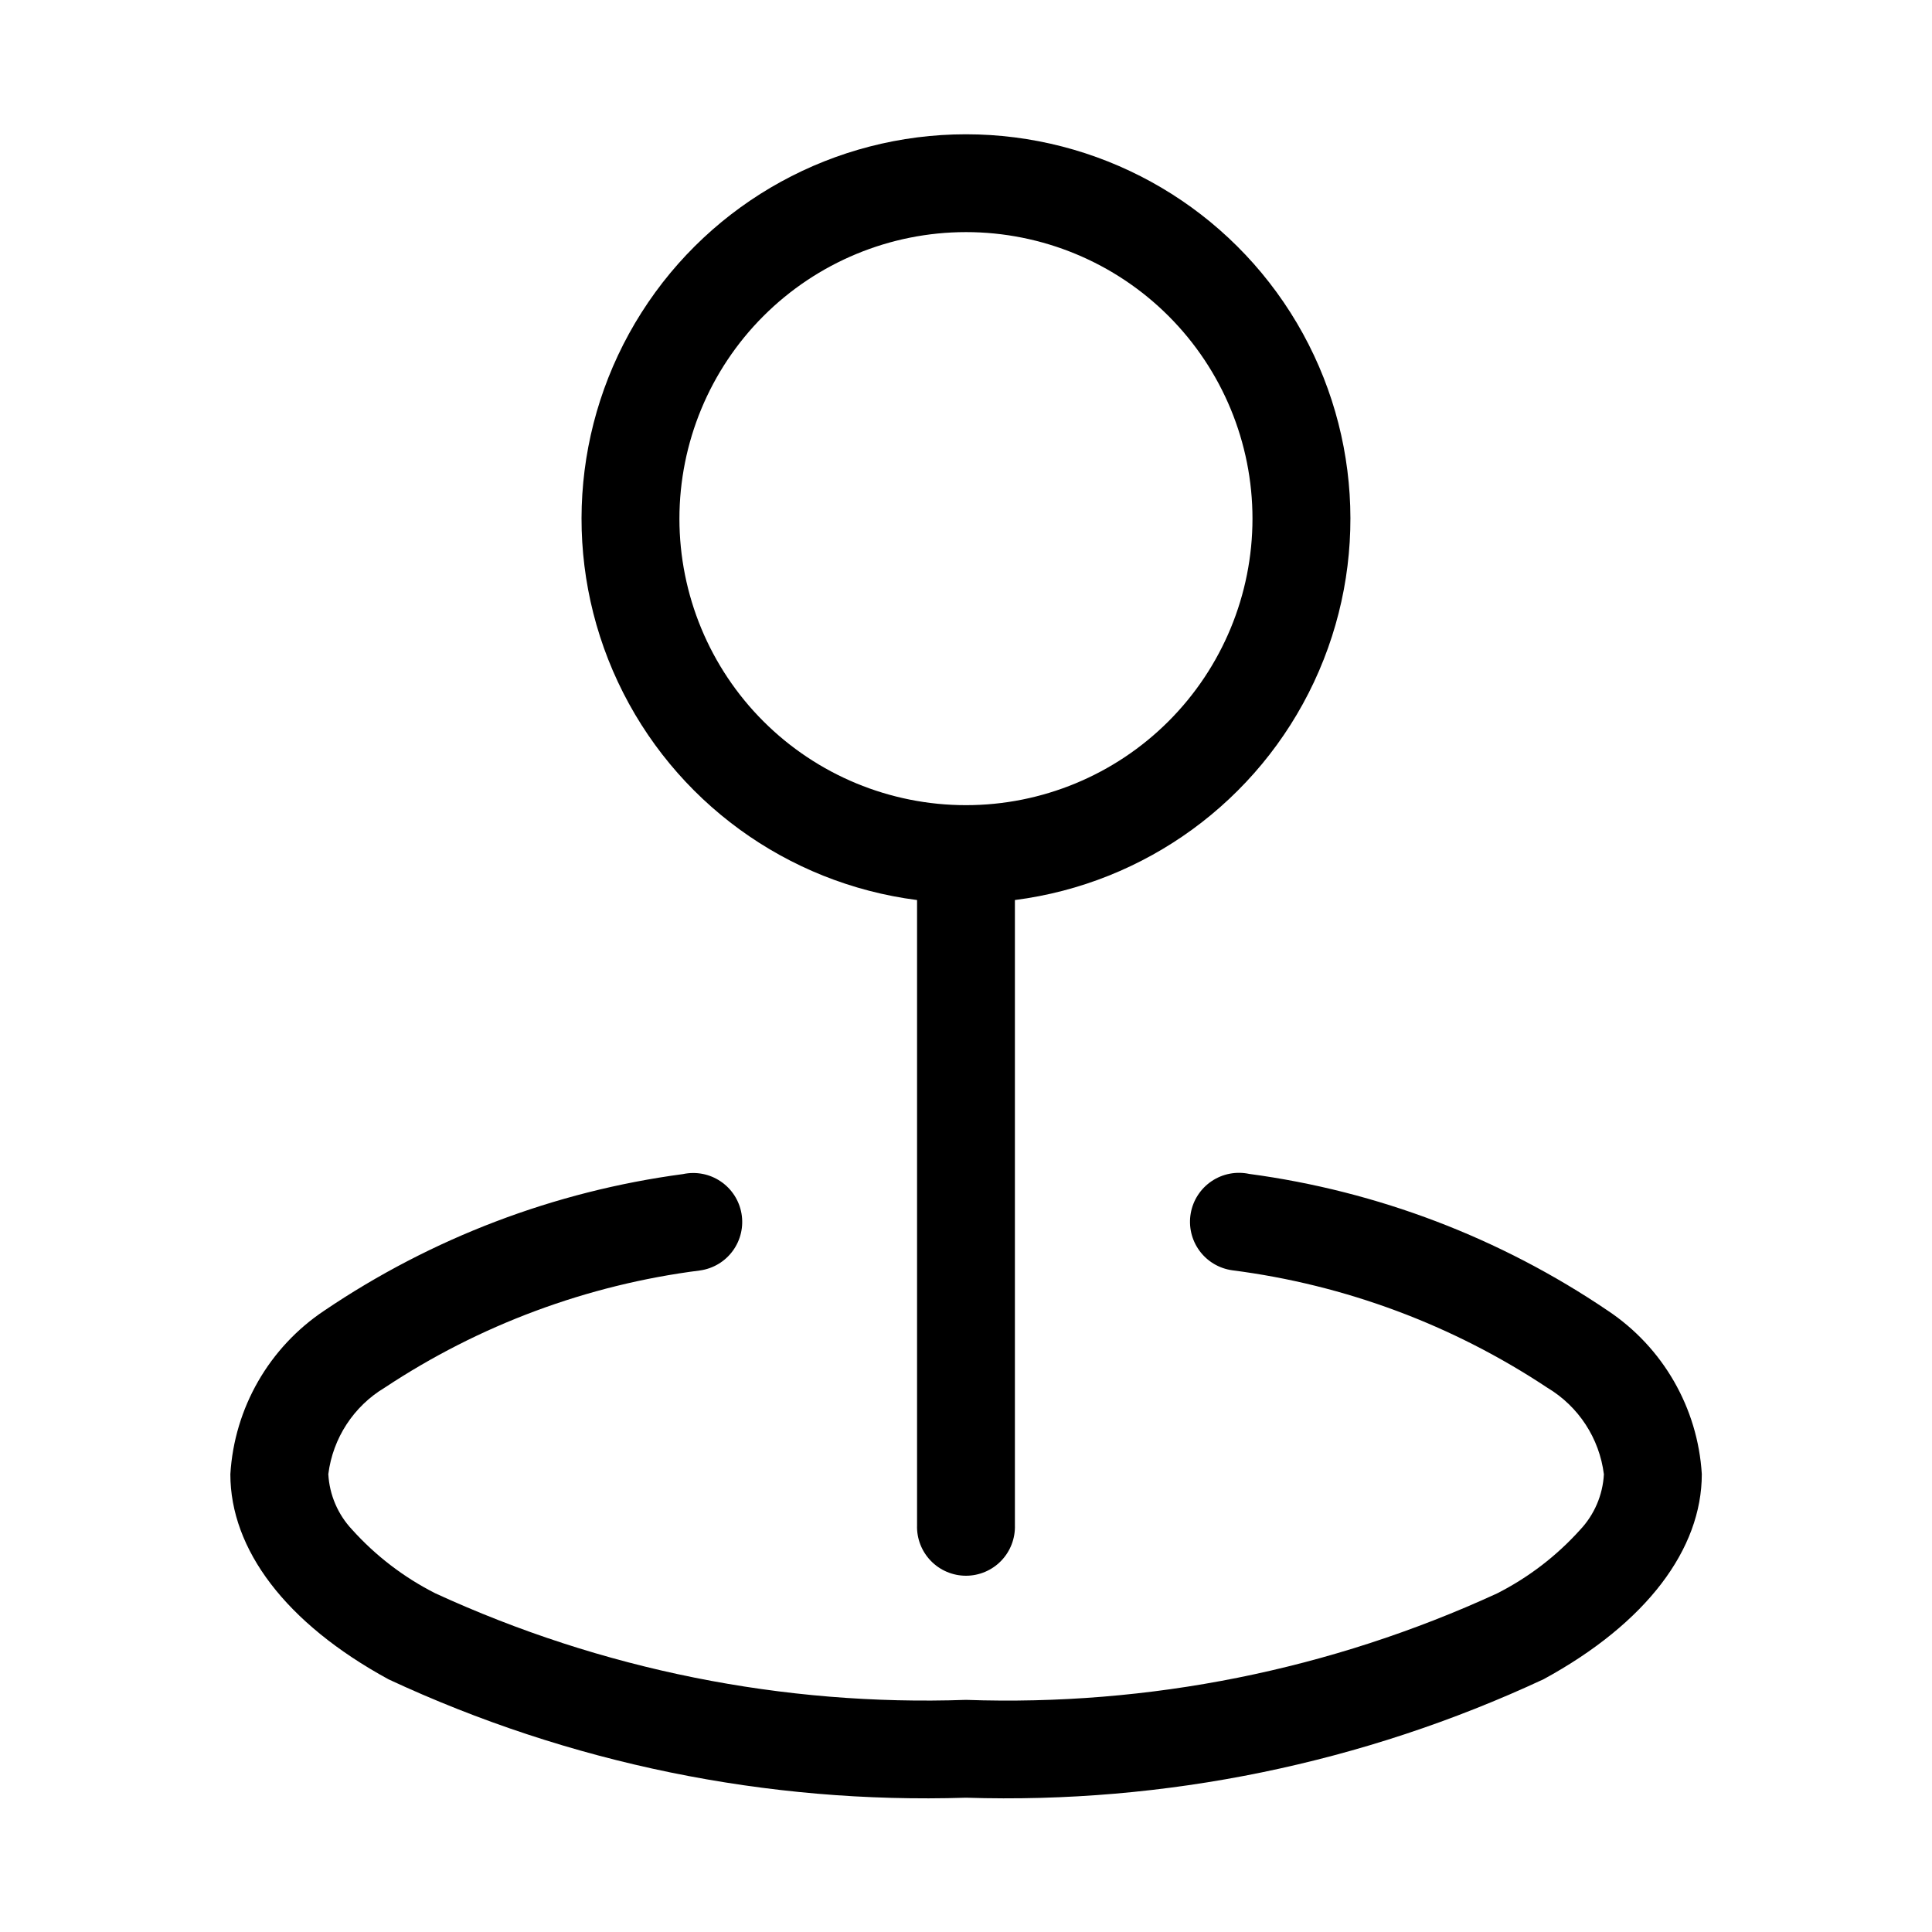
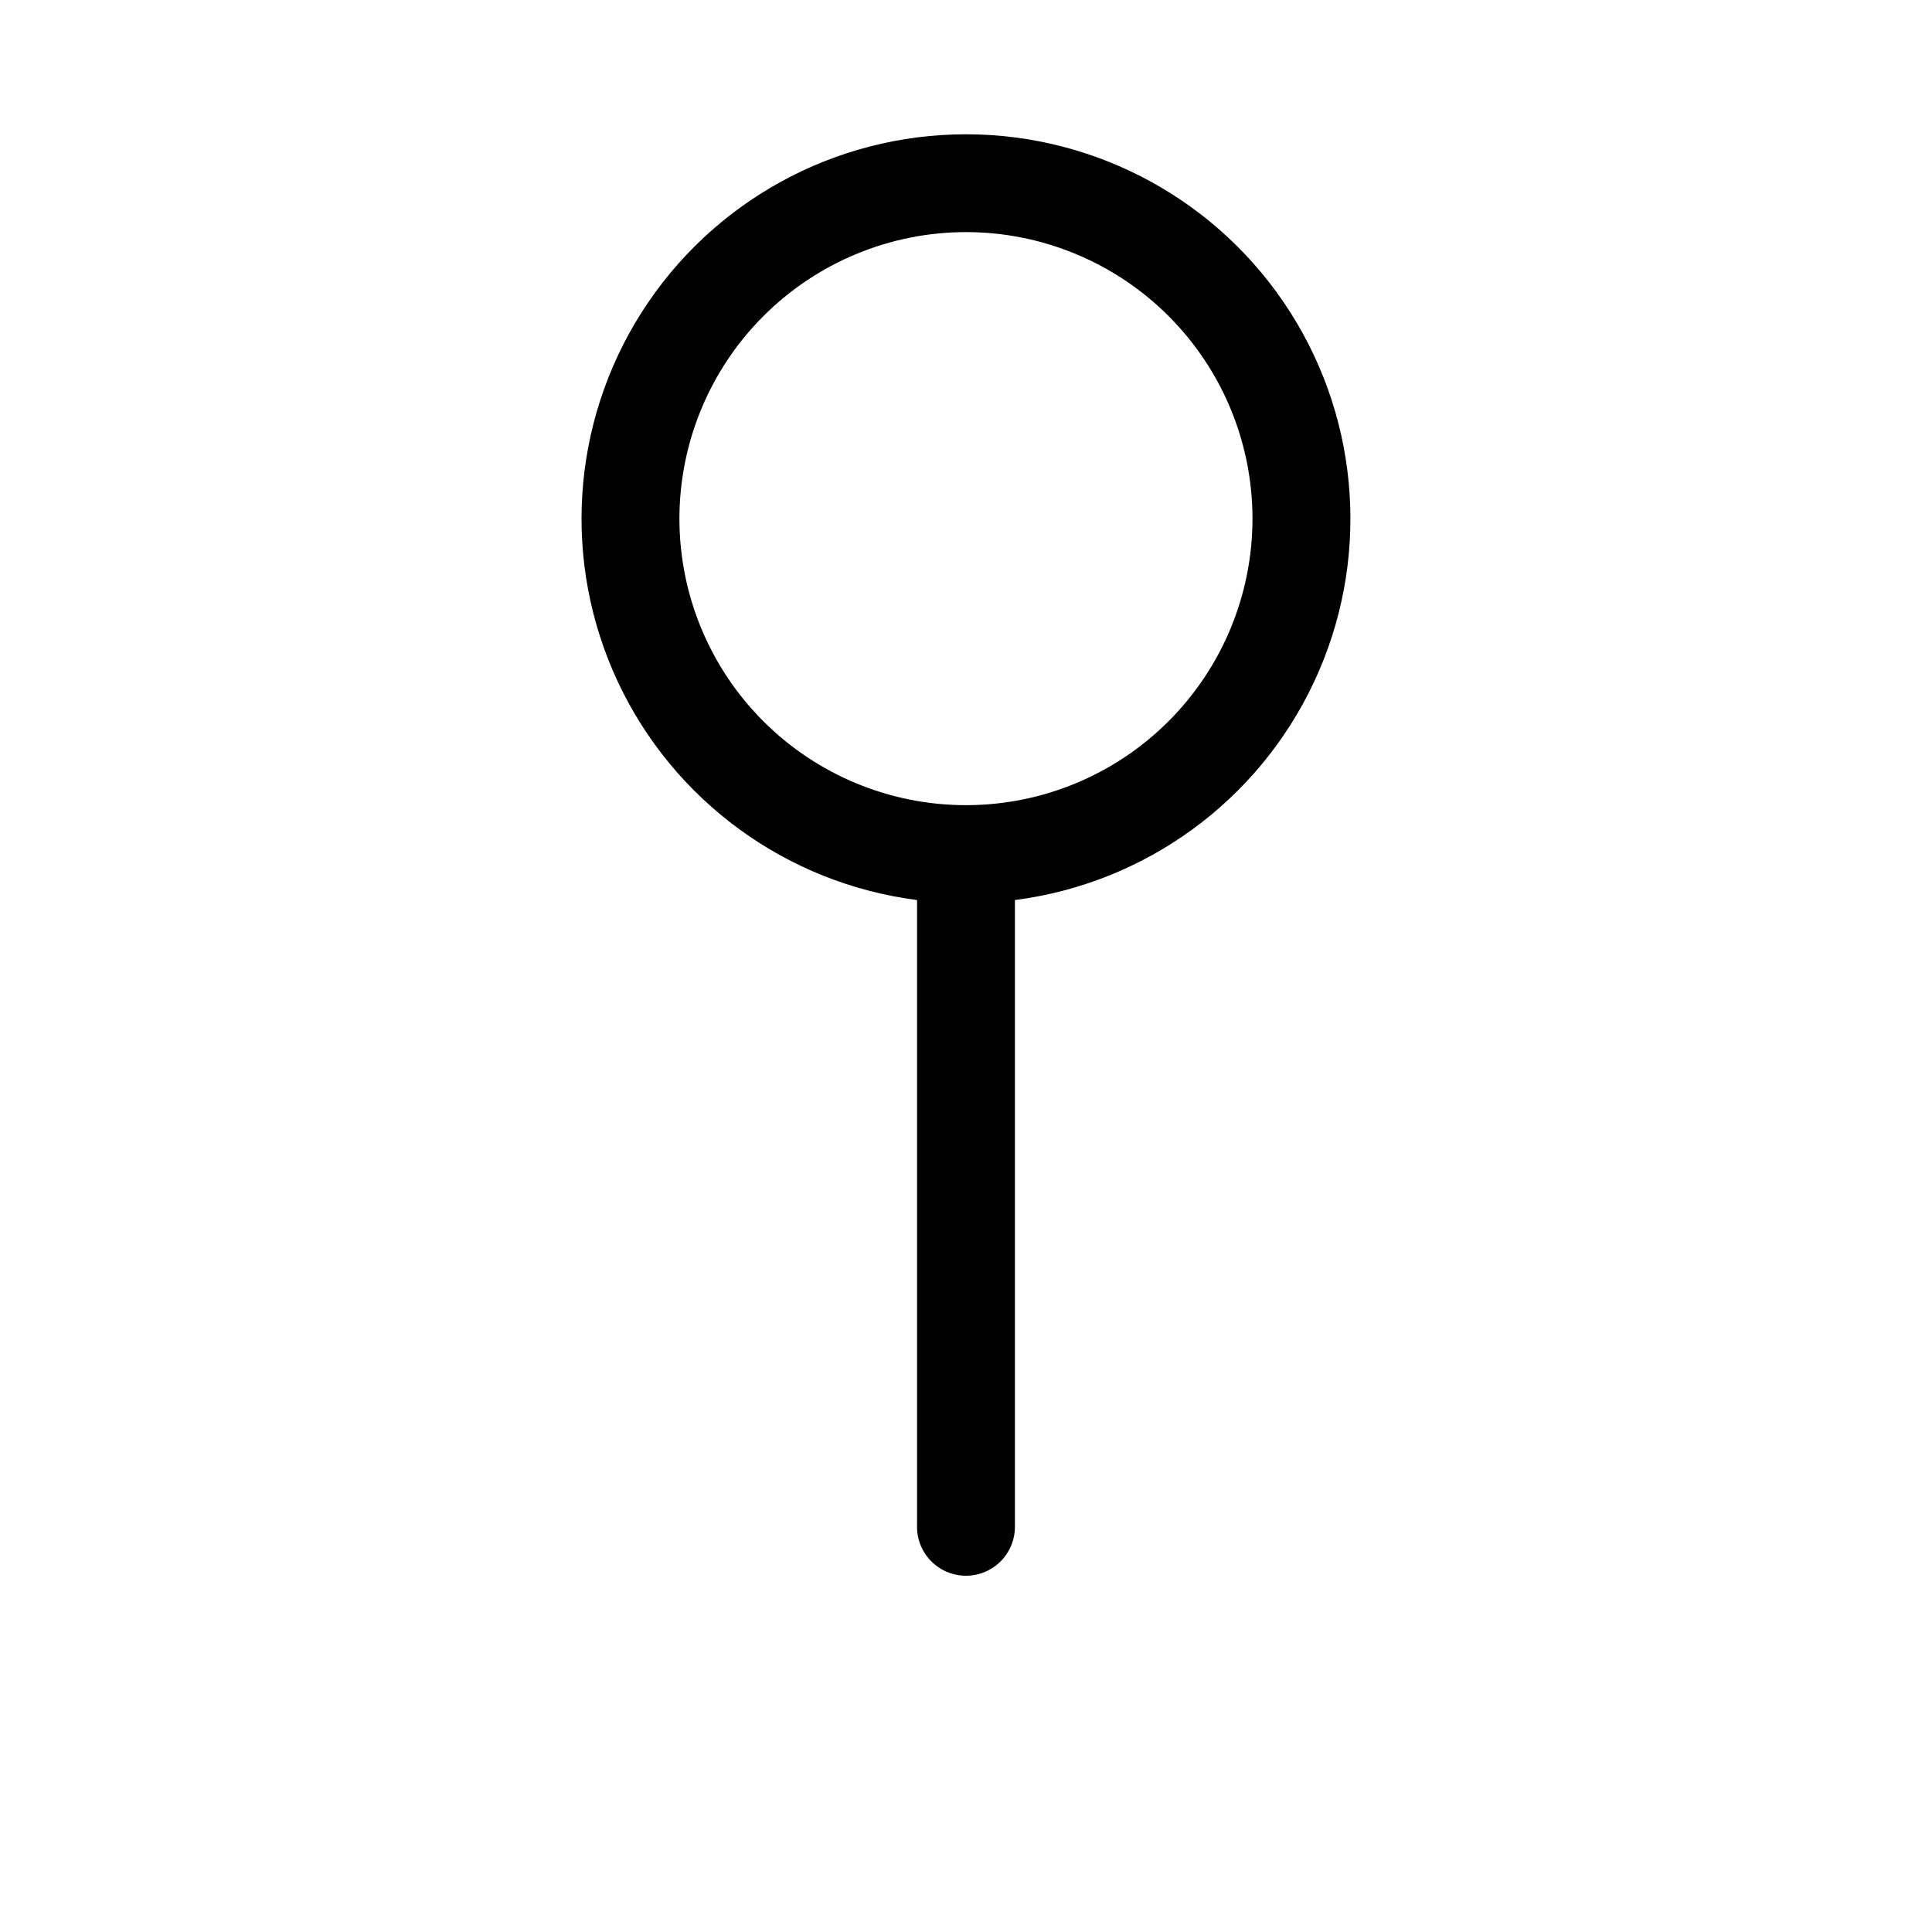
<svg xmlns="http://www.w3.org/2000/svg" fill="#000000" width="800px" height="800px" version="1.1" viewBox="144 144 512 512">
  <g fill-rule="evenodd">
    <path d="m387.03 382.52v165.64c-0.125 3.519 1.188 6.934 3.633 9.465 2.441 2.531 5.812 3.961 9.332 3.961 3.516 0 6.887-1.43 9.332-3.961 2.441-2.531 3.754-5.945 3.633-9.465v-165.64c34.57-4.438 64.473-26.238 79.273-57.793 14.801-31.555 12.441-68.488-6.254-97.906-18.695-29.414-51.133-47.234-85.984-47.234-34.855 0-67.293 17.82-85.984 47.234-18.695 29.418-21.055 66.352-6.258 97.906 14.801 31.555 44.703 53.355 79.277 57.793zm12.973-177.01c20.137 0.004 39.445 8.008 53.684 22.25 14.238 14.238 22.234 33.551 22.234 53.688-0.004 20.141-8.004 39.449-22.242 53.691-14.238 14.238-33.551 22.238-53.688 22.238s-39.449-7.996-53.691-22.234c-14.242-14.234-22.242-33.547-22.246-53.684 0.012-20.137 8.016-39.449 22.258-53.691 14.238-14.238 33.551-22.246 53.691-22.258z" />
-     <path d="m570.04 491.31c-28.434-19.254-60.949-31.648-94.984-36.211-3.445-0.738-7.047-0.043-9.969 1.926s-4.922 5.043-5.531 8.516c-0.609 3.473 0.219 7.043 2.297 9.891s5.223 4.727 8.715 5.207c29.863 3.828 58.441 14.484 83.523 31.141 8.246 4.934 13.762 13.391 14.957 22.922-0.297 5.492-2.527 10.703-6.297 14.707-6.242 6.938-13.715 12.66-22.043 16.879-44.062 20.242-92.246 29.898-140.7 28.195-48.449 1.68-96.617-7.992-140.66-28.246-8.324-4.215-15.797-9.938-22.039-16.875-3.769-4.004-6.004-9.215-6.301-14.707 1.199-9.531 6.715-17.988 14.957-22.922 25.09-16.621 53.668-27.246 83.523-31.047 3.492-0.48 6.641-2.359 8.715-5.207 2.078-2.848 2.906-6.418 2.297-9.891-0.609-3.473-2.606-6.547-5.531-8.516-2.922-1.969-6.519-2.664-9.969-1.926-34.047 4.543-66.578 16.922-95.031 36.164-14.645 9.754-23.871 25.812-24.922 43.375 0 19.867 14.594 39.469 41.91 54.348v0.004c47.855 22.297 100.28 33.043 153.05 31.375 52.781 1.664 105.21-9.098 153.08-31.41 27.301-14.879 41.91-34.496 41.91-54.348-1.066-17.559-10.305-33.605-24.953-43.344z" />
  </g>
</svg>